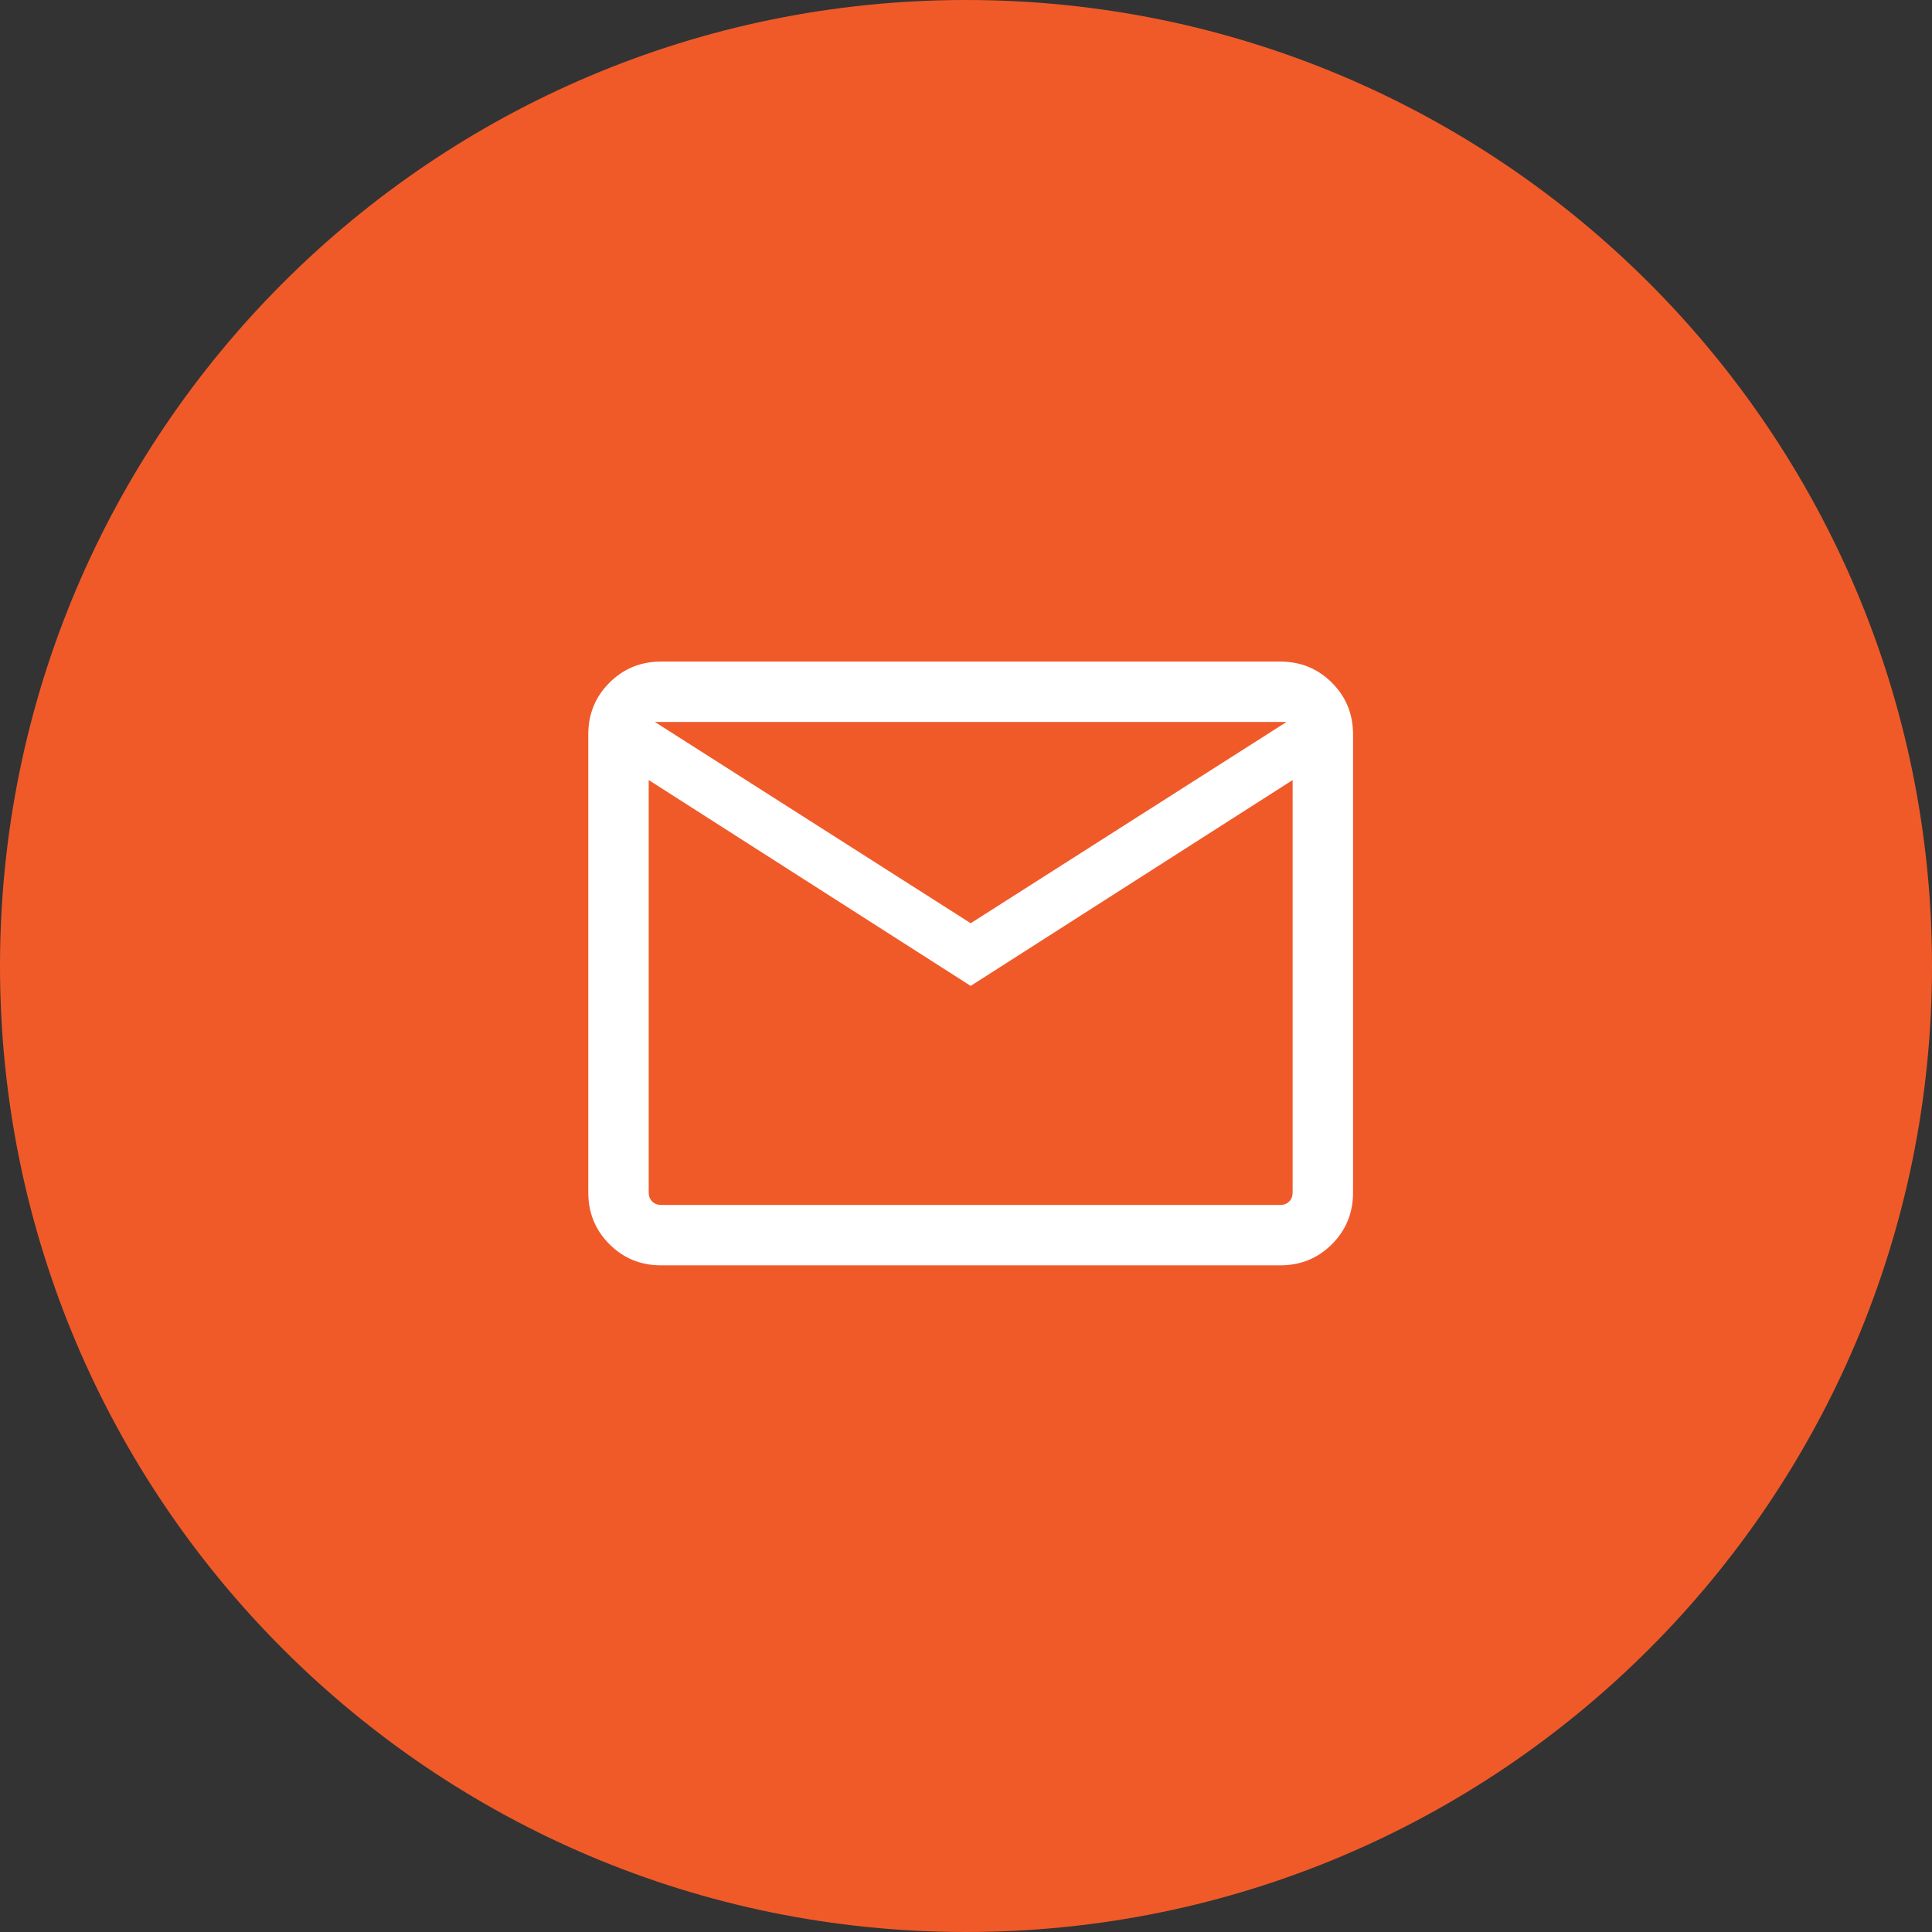
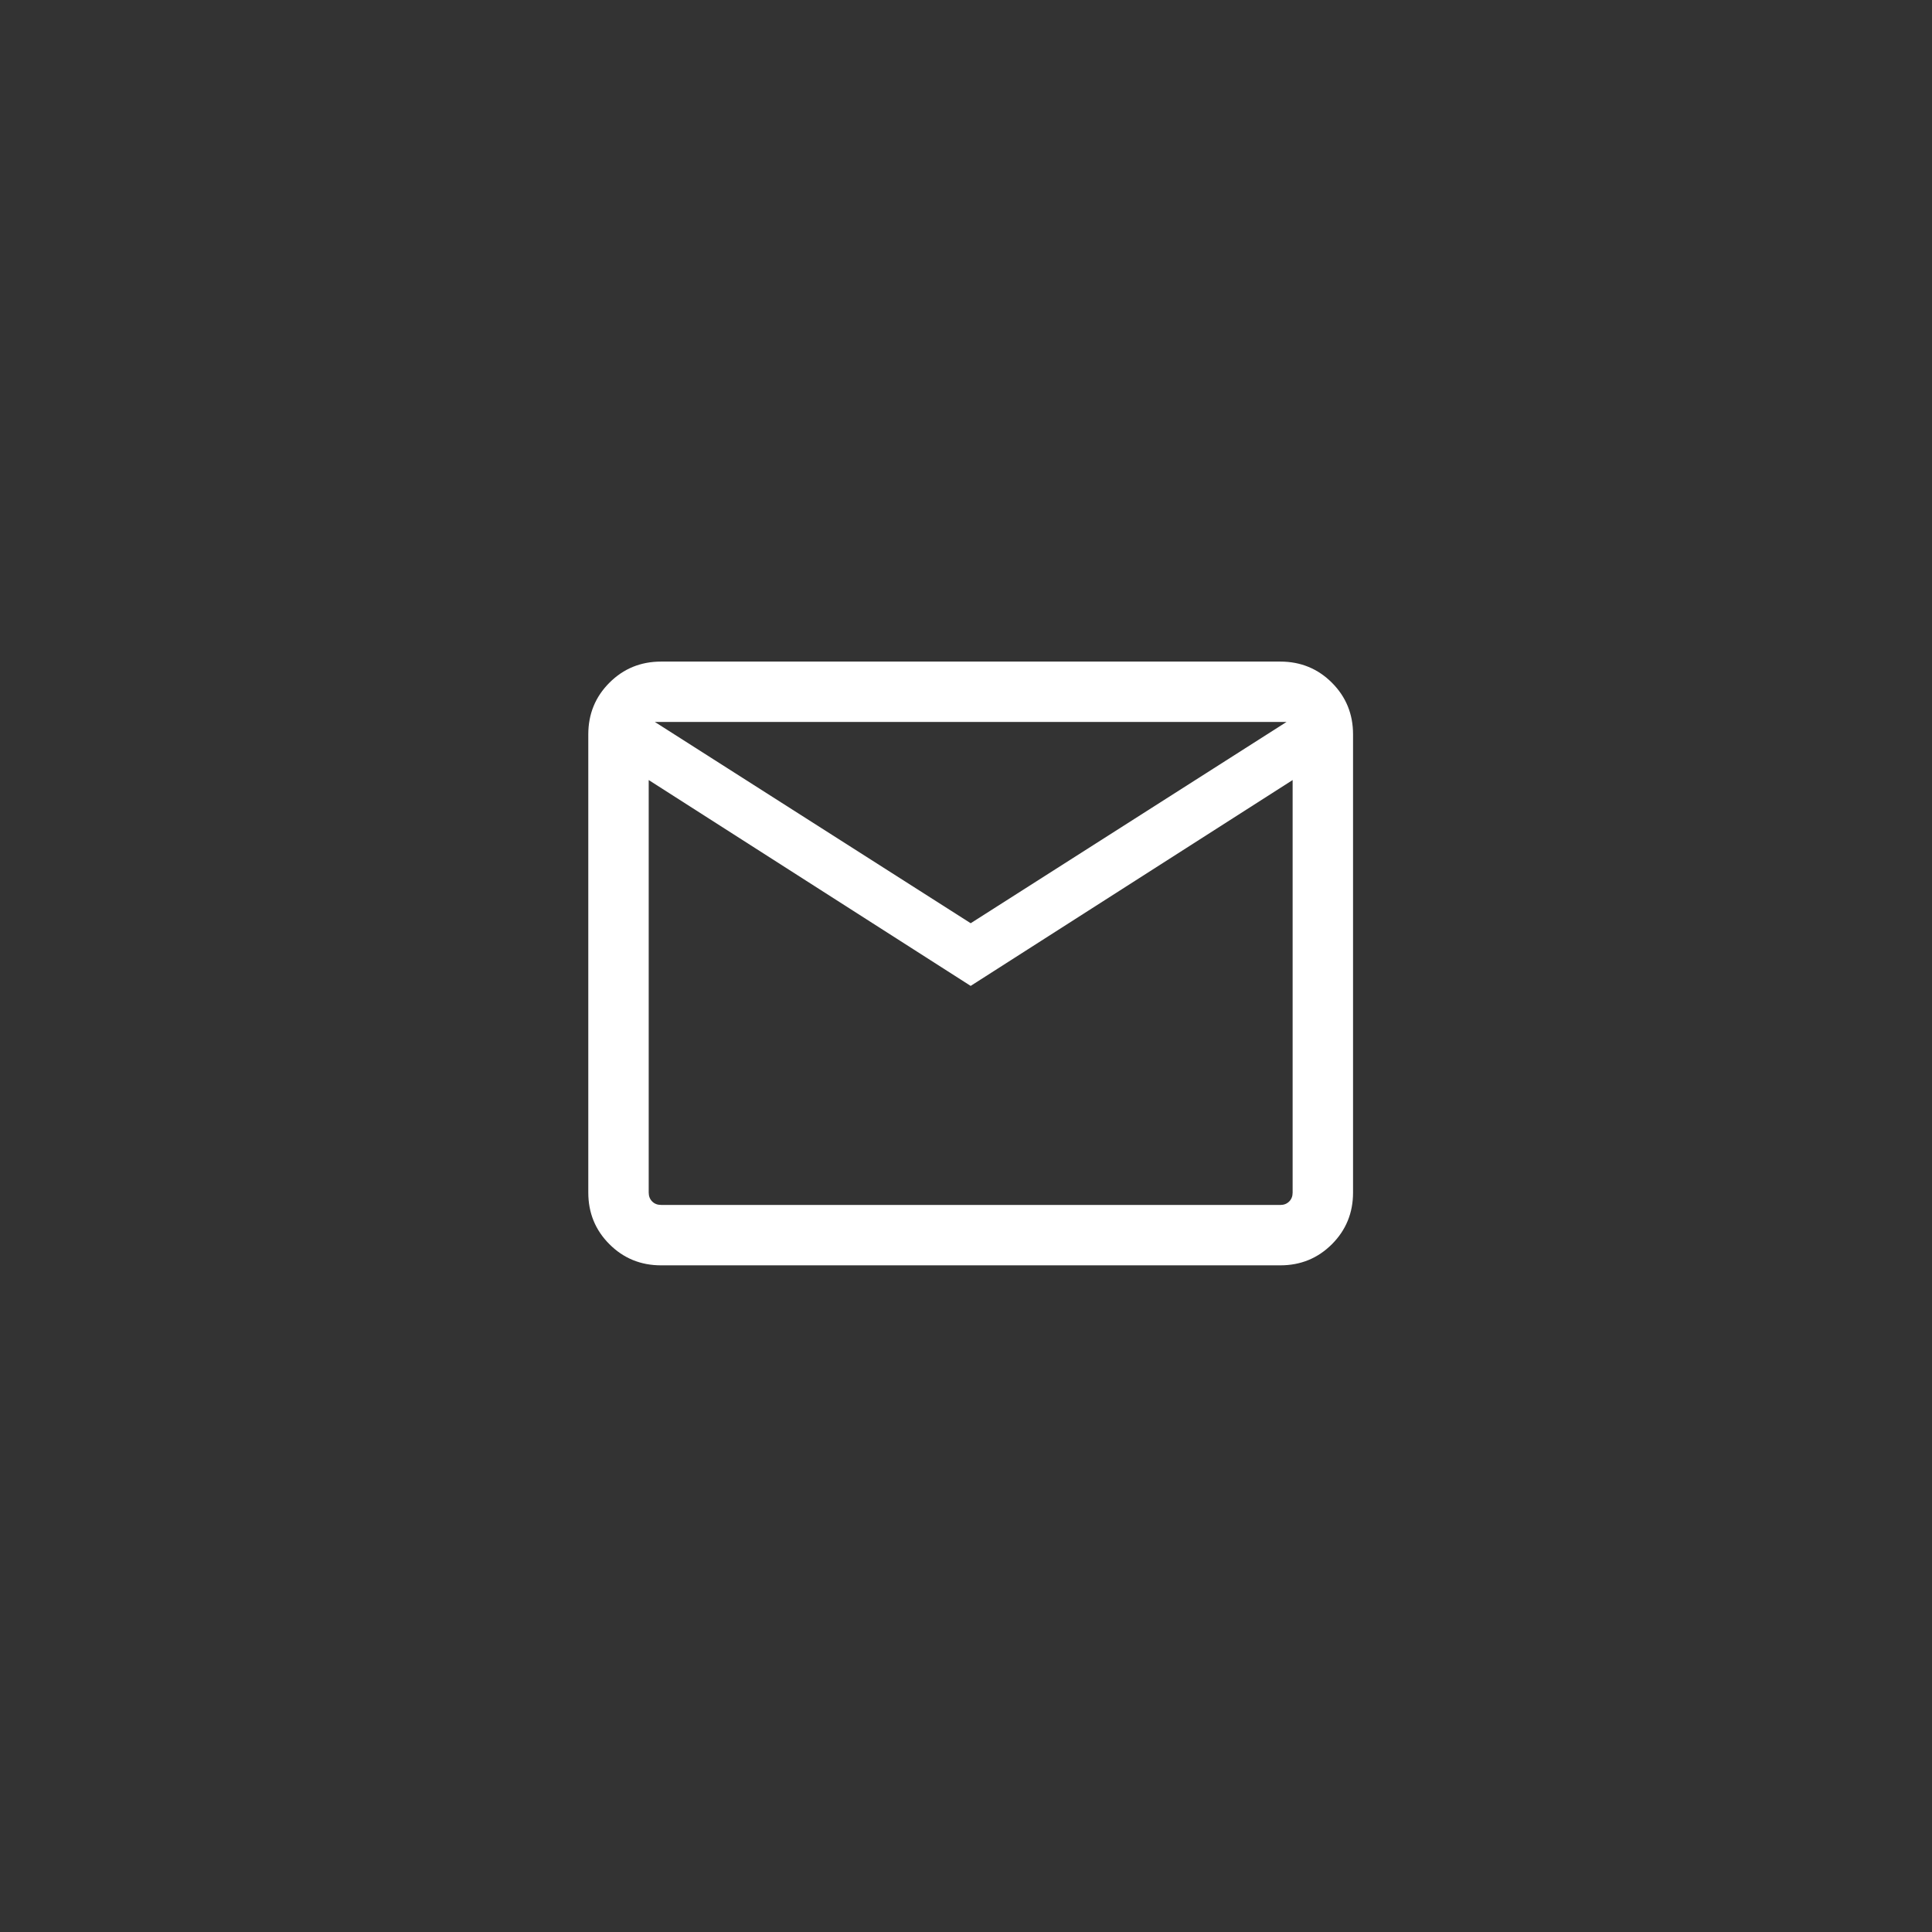
<svg xmlns="http://www.w3.org/2000/svg" id="uuid-1976a639-a35b-425f-a552-2addf0fcb166" data-name="Layer_1" viewBox="0 0 48 48">
  <rect x="0" y="0" width="48" height="48" fill="#333333" stroke="none" />
  <defs>
    <style>
      .uuid-2aa9ba88-714d-43ea-a44e-1ad0b76bb64a {
        fill: #fff;
      }

      .uuid-2ec4ed5d-d787-4117-8147-4aeadaa39eed {
        fill: #f05a29;
      }
    </style>
  </defs>
-   <path class="uuid-2ec4ed5d-d787-4117-8147-4aeadaa39eed" d="M24,0h0c13.255,0,24,10.745,24,24h0c0,13.255-10.745,24-24,24h0C10.745,48,0,37.255,0,24h0C0,10.745,10.745,0,24,0Z" />
  <path class="uuid-2aa9ba88-714d-43ea-a44e-1ad0b76bb64a" d="M16.424,31.437c-.505,0-.933-.175-1.283-.525s-.525-.778-.525-1.283v-11.384c0-.505.175-.933.525-1.283s.778-.525,1.283-.525h15.384c.505,0,.933.175,1.283.525s.525.778.525,1.283v11.384c0,.505-.175.933-.525,1.283s-.778.525-1.283.525h-15.384ZM24.117,24.495l-8-5.115v10.25c0,.09.029.164.086.221s.131.086.221.086h15.384c.09,0,.164-.029.221-.086s.086-.131.086-.221v-10.25l-8,5.115ZM24.117,22.937l7.846-5h-15.693l7.846,5ZM16.117,19.379v-1.442,11.692c0,.09.029.164.086.221s.131.086.221.086h-.308v-10.558Z" />
</svg>